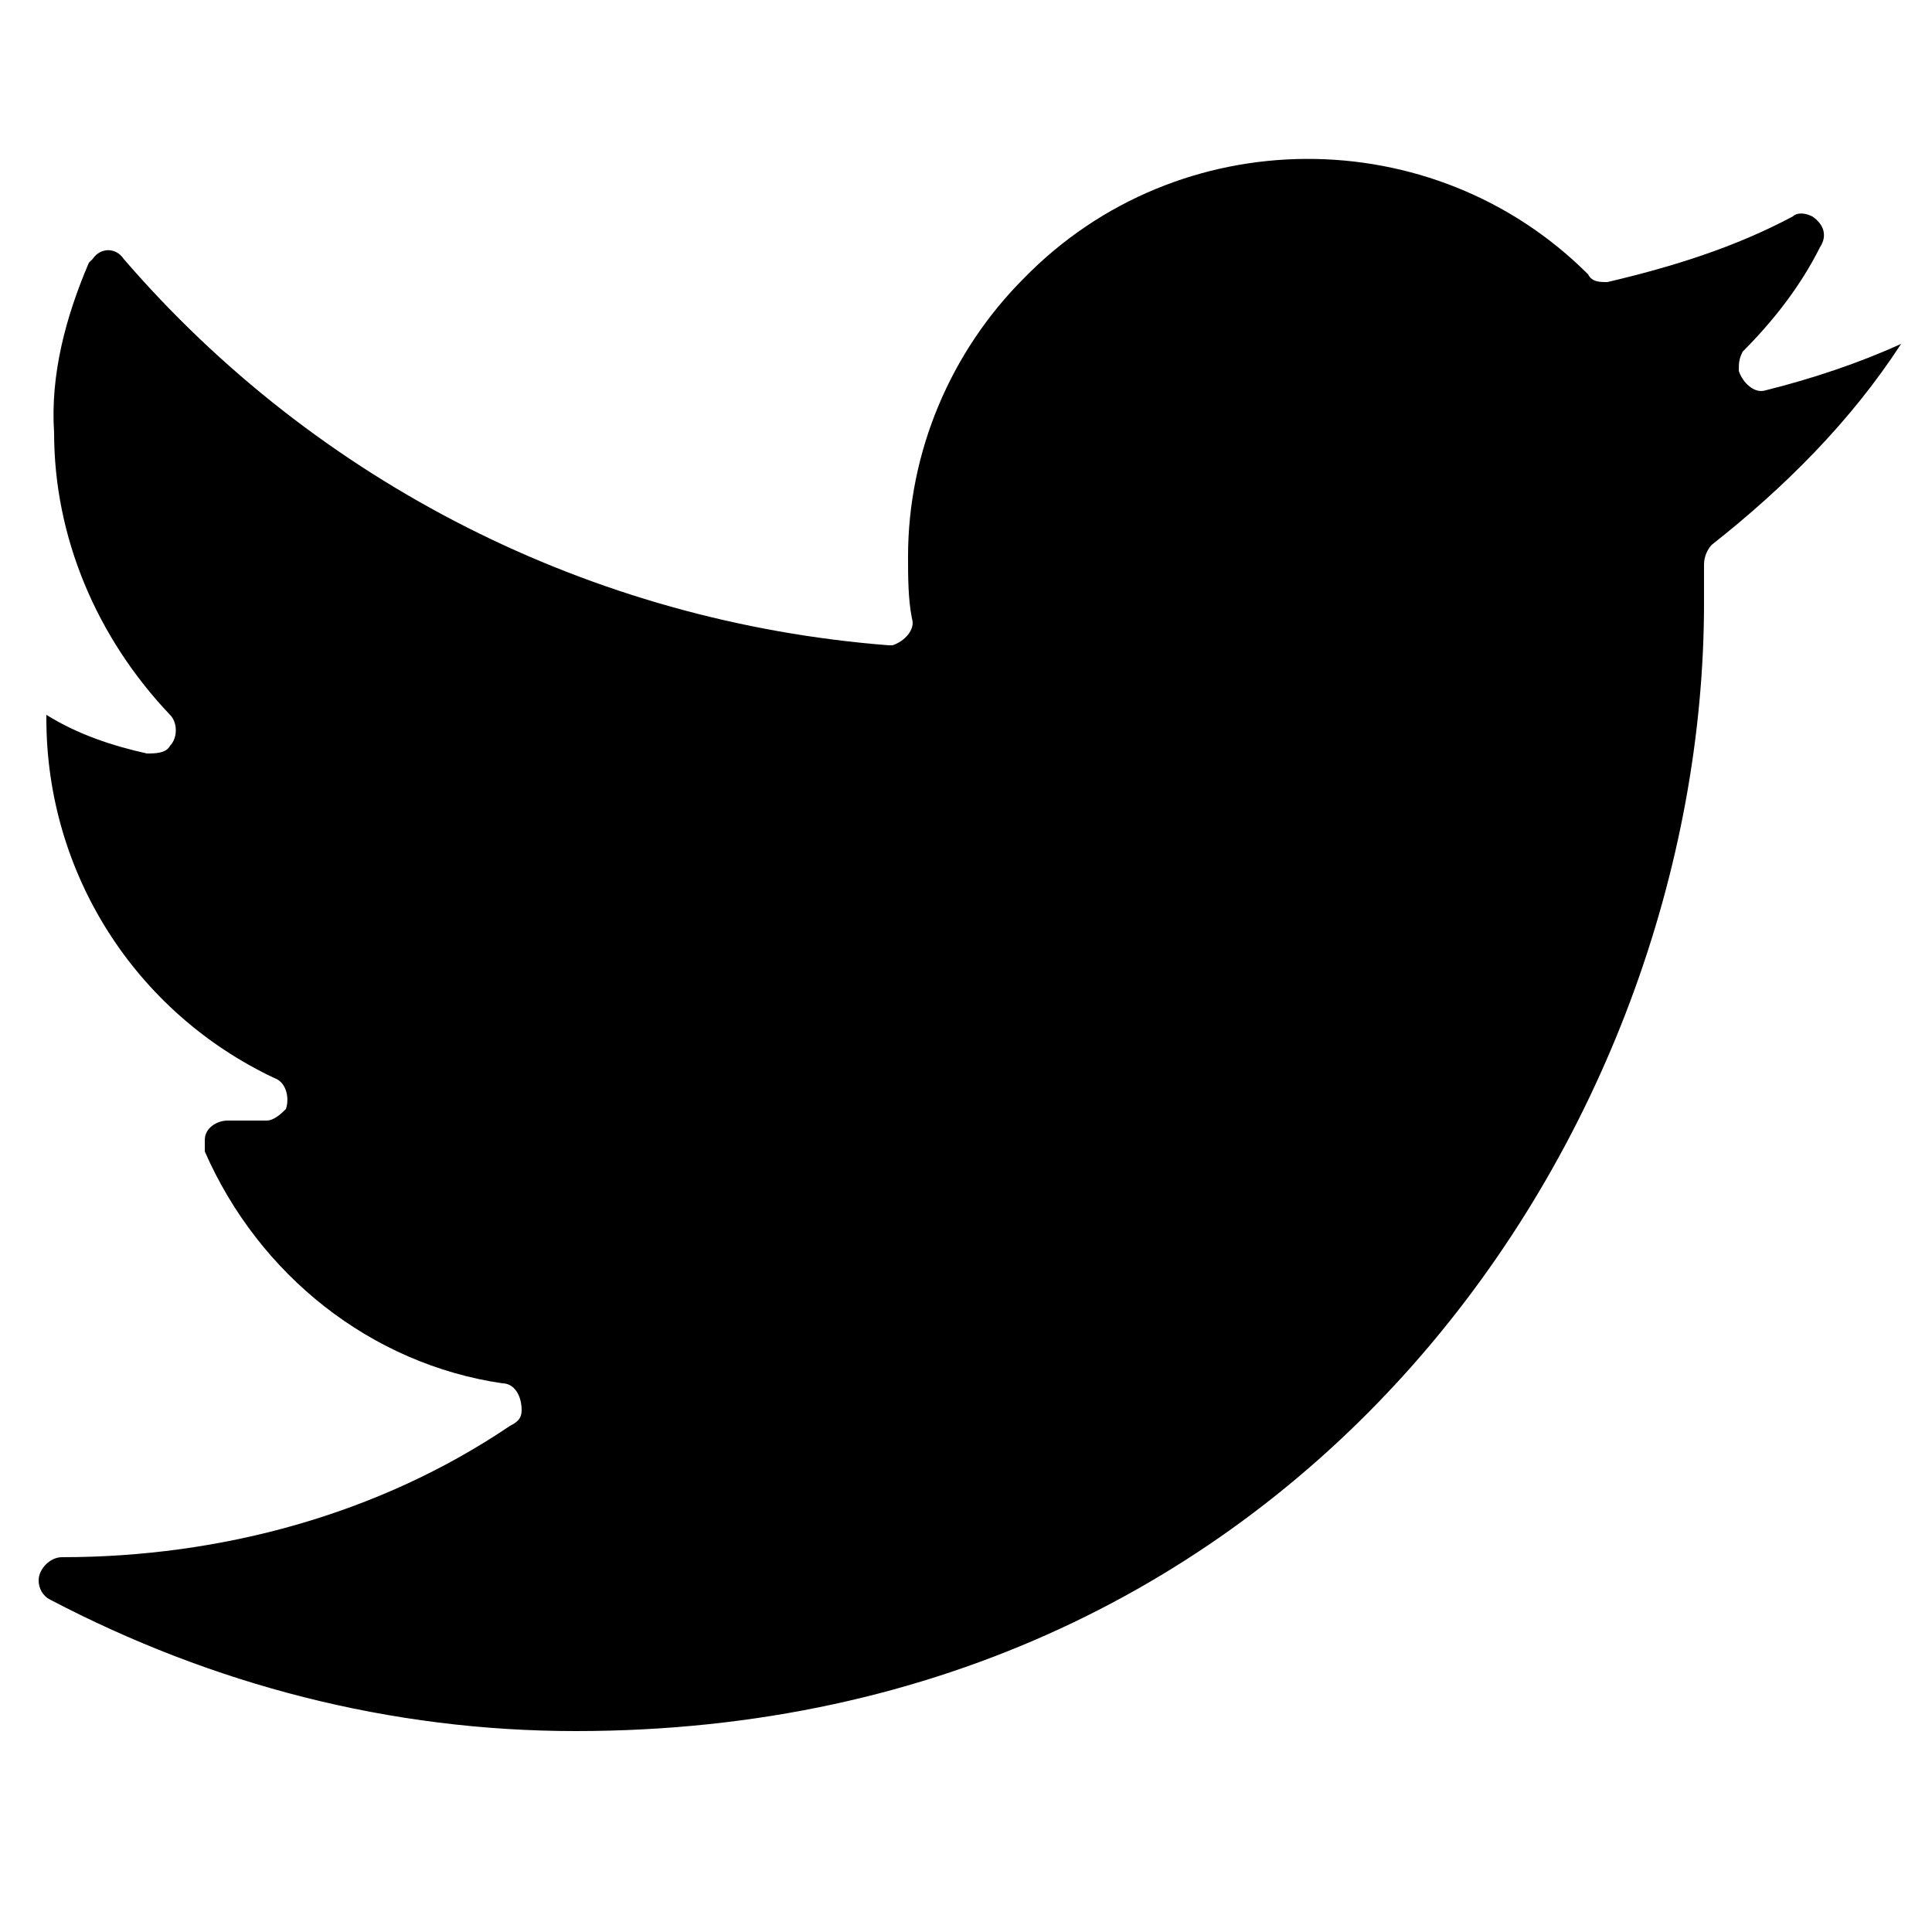
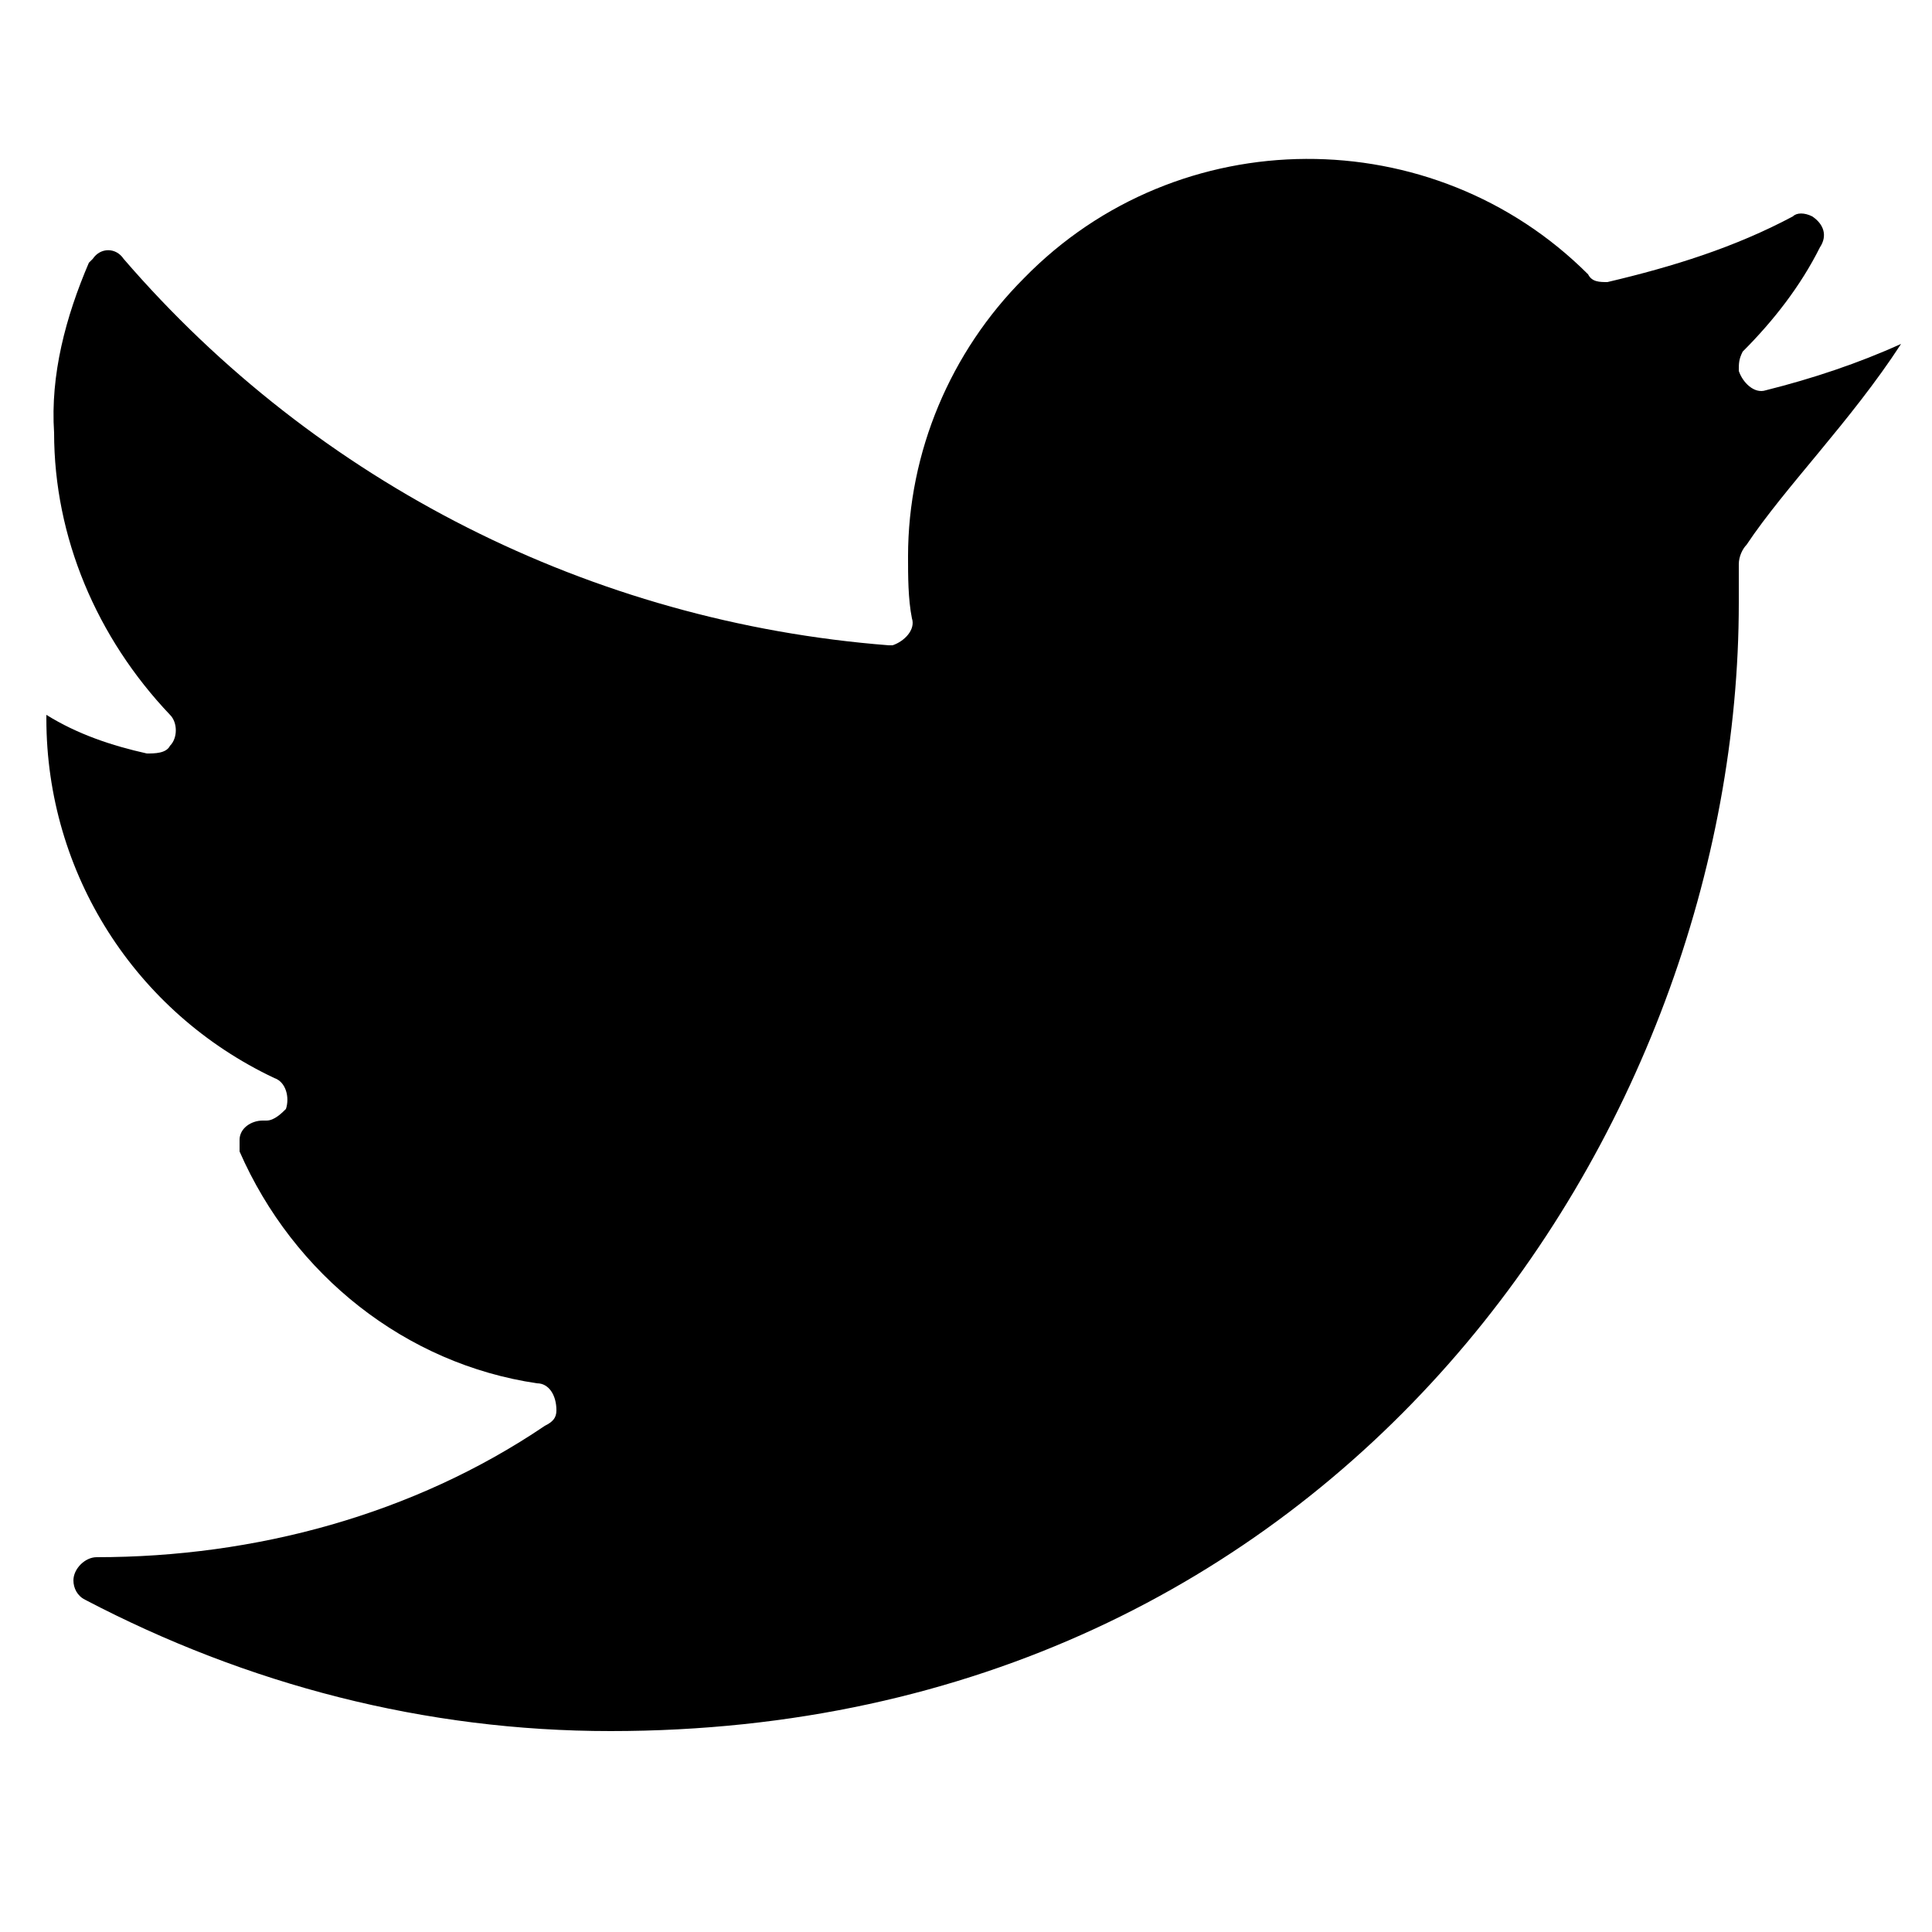
<svg xmlns="http://www.w3.org/2000/svg" version="1.1" id="Calque_1" x="0px" y="0px" viewBox="0 0 50 50" style="enable-background:new 0 0 50 50;" xml:space="preserve">
-   <path d="M49.2,8.9c-1.1,0.5-2.3,0.9-3.5,1.2c-0.3,0.1-0.6-0.2-0.7-0.5c0-0.2,0-0.3,0.1-0.5c0.8-0.8,1.5-1.7,2-2.7 c0.2-0.3,0.1-0.6-0.2-0.8c-0.2-0.1-0.4-0.1-0.5,0c-1.5,0.8-3.1,1.3-4.8,1.7c-0.2,0-0.4,0-0.5-0.2c-4-4-10.6-4-14.6,0.1 c-1.9,1.9-3,4.5-3,7.2c0,0.5,0,1.1,0.1,1.6c0.1,0.3-0.2,0.6-0.5,0.7c0,0-0.1,0-0.1,0c-7.7-0.6-14.8-4.2-19.8-10 C3,6.4,2.6,6.4,2.4,6.7c0,0-0.1,0.1-0.1,0.1c-0.6,1.4-1,2.9-0.9,4.4c0,2.7,1.1,5.3,3,7.3c0.2,0.2,0.2,0.6,0,0.8 c-0.1,0.2-0.4,0.2-0.6,0.2c-0.9-0.2-1.8-0.5-2.6-1v0.1c0,4,2.3,7.6,5.9,9.3c0.3,0.1,0.4,0.5,0.3,0.8C7.3,28.8,7.1,29,6.9,29H6.8 c-0.3,0-0.7,0-0.9,0c-0.3,0-0.6,0.2-0.6,0.5c0,0.1,0,0.2,0,0.3c1.4,3.2,4.3,5.5,7.7,6c0.3,0,0.5,0.3,0.5,0.7c0,0.2-0.1,0.3-0.3,0.4 c-3.4,2.3-7.5,3.4-11.6,3.4l0,0c-0.3,0-0.6,0.3-0.6,0.6c0,0.2,0.1,0.4,0.3,0.5c4.2,2.2,8.8,3.4,13.6,3.4c18.9,0,29.2-15.6,29.2-29.2 c0-0.4,0-0.7,0-1c0-0.2,0.1-0.4,0.2-0.5C46.2,12.6,47.9,10.9,49.2,8.9" />
+   <path d="M49.2,8.9c-1.1,0.5-2.3,0.9-3.5,1.2c-0.3,0.1-0.6-0.2-0.7-0.5c0-0.2,0-0.3,0.1-0.5c0.8-0.8,1.5-1.7,2-2.7 c0.2-0.3,0.1-0.6-0.2-0.8c-0.2-0.1-0.4-0.1-0.5,0c-1.5,0.8-3.1,1.3-4.8,1.7c-0.2,0-0.4,0-0.5-0.2c-4-4-10.6-4-14.6,0.1 c-1.9,1.9-3,4.5-3,7.2c0,0.5,0,1.1,0.1,1.6c0.1,0.3-0.2,0.6-0.5,0.7c0,0-0.1,0-0.1,0c-7.7-0.6-14.8-4.2-19.8-10 C3,6.4,2.6,6.4,2.4,6.7c0,0-0.1,0.1-0.1,0.1c-0.6,1.4-1,2.9-0.9,4.4c0,2.7,1.1,5.3,3,7.3c0.2,0.2,0.2,0.6,0,0.8 c-0.1,0.2-0.4,0.2-0.6,0.2c-0.9-0.2-1.8-0.5-2.6-1v0.1c0,4,2.3,7.6,5.9,9.3c0.3,0.1,0.4,0.5,0.3,0.8C7.3,28.8,7.1,29,6.9,29H6.8 c-0.3,0-0.6,0.2-0.6,0.5c0,0.1,0,0.2,0,0.3c1.4,3.2,4.3,5.5,7.7,6c0.3,0,0.5,0.3,0.5,0.7c0,0.2-0.1,0.3-0.3,0.4 c-3.4,2.3-7.5,3.4-11.6,3.4l0,0c-0.3,0-0.6,0.3-0.6,0.6c0,0.2,0.1,0.4,0.3,0.5c4.2,2.2,8.8,3.4,13.6,3.4c18.9,0,29.2-15.6,29.2-29.2 c0-0.4,0-0.7,0-1c0-0.2,0.1-0.4,0.2-0.5C46.2,12.6,47.9,10.9,49.2,8.9" />
</svg>